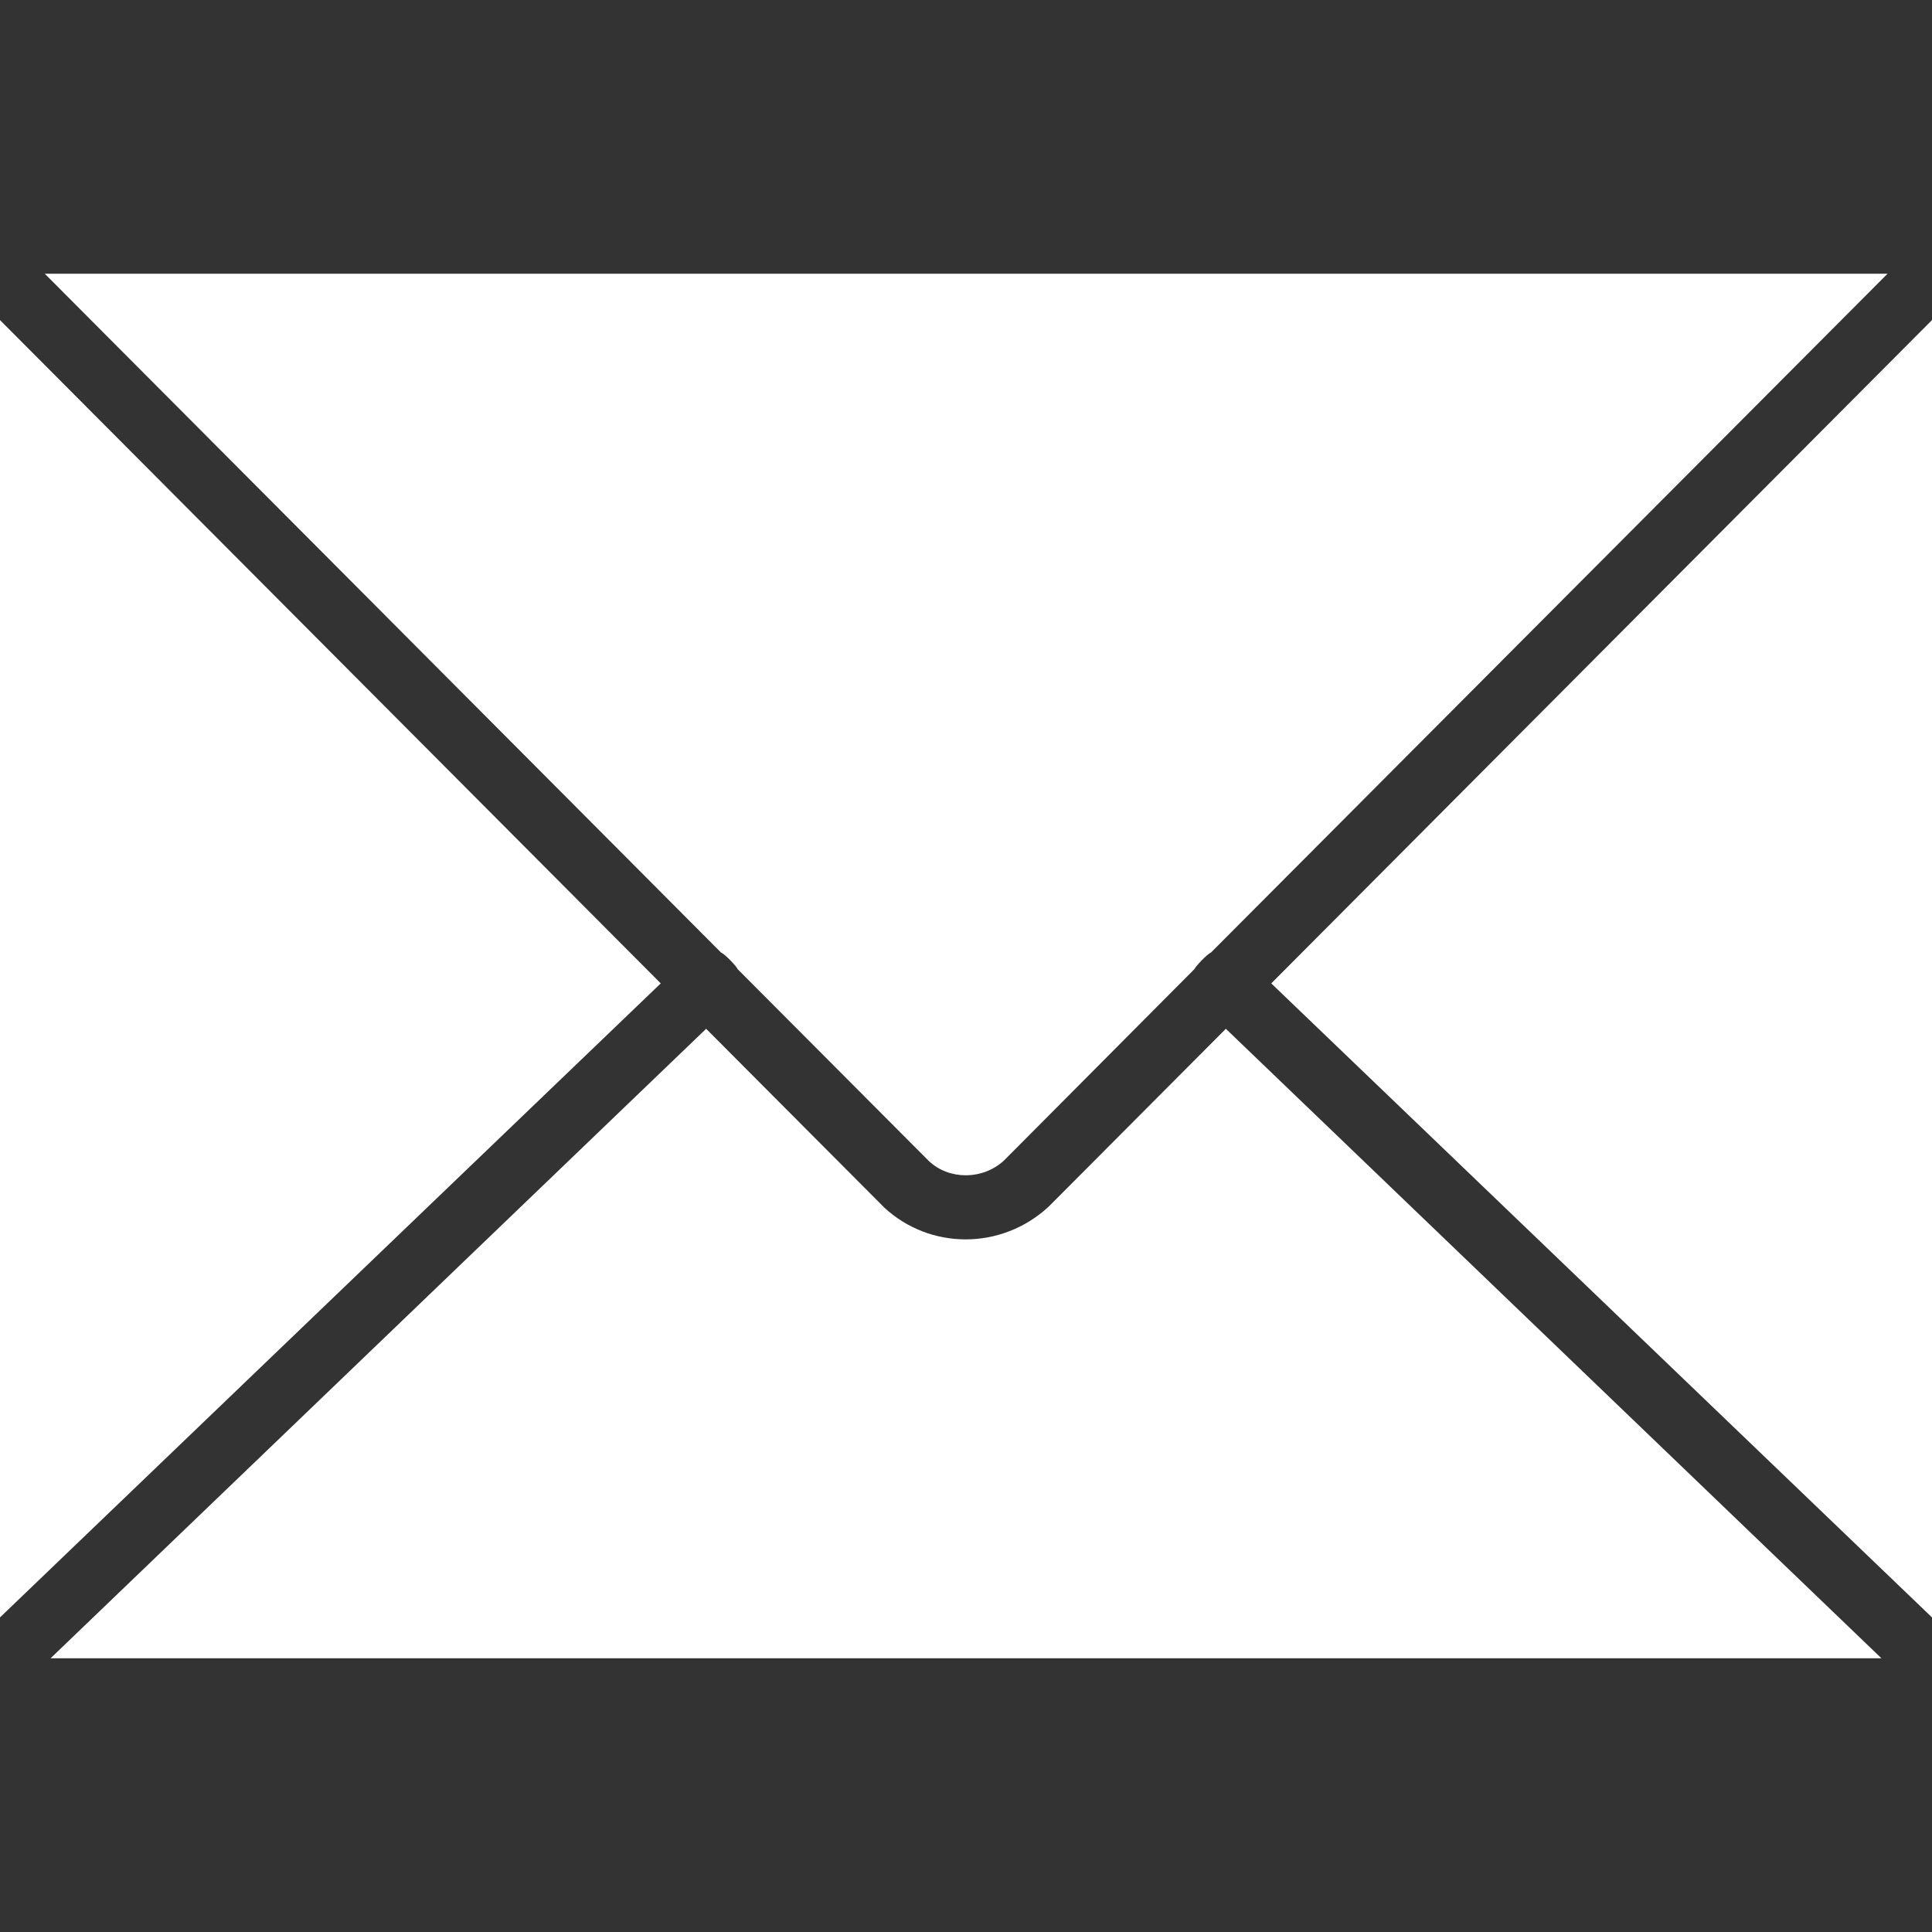
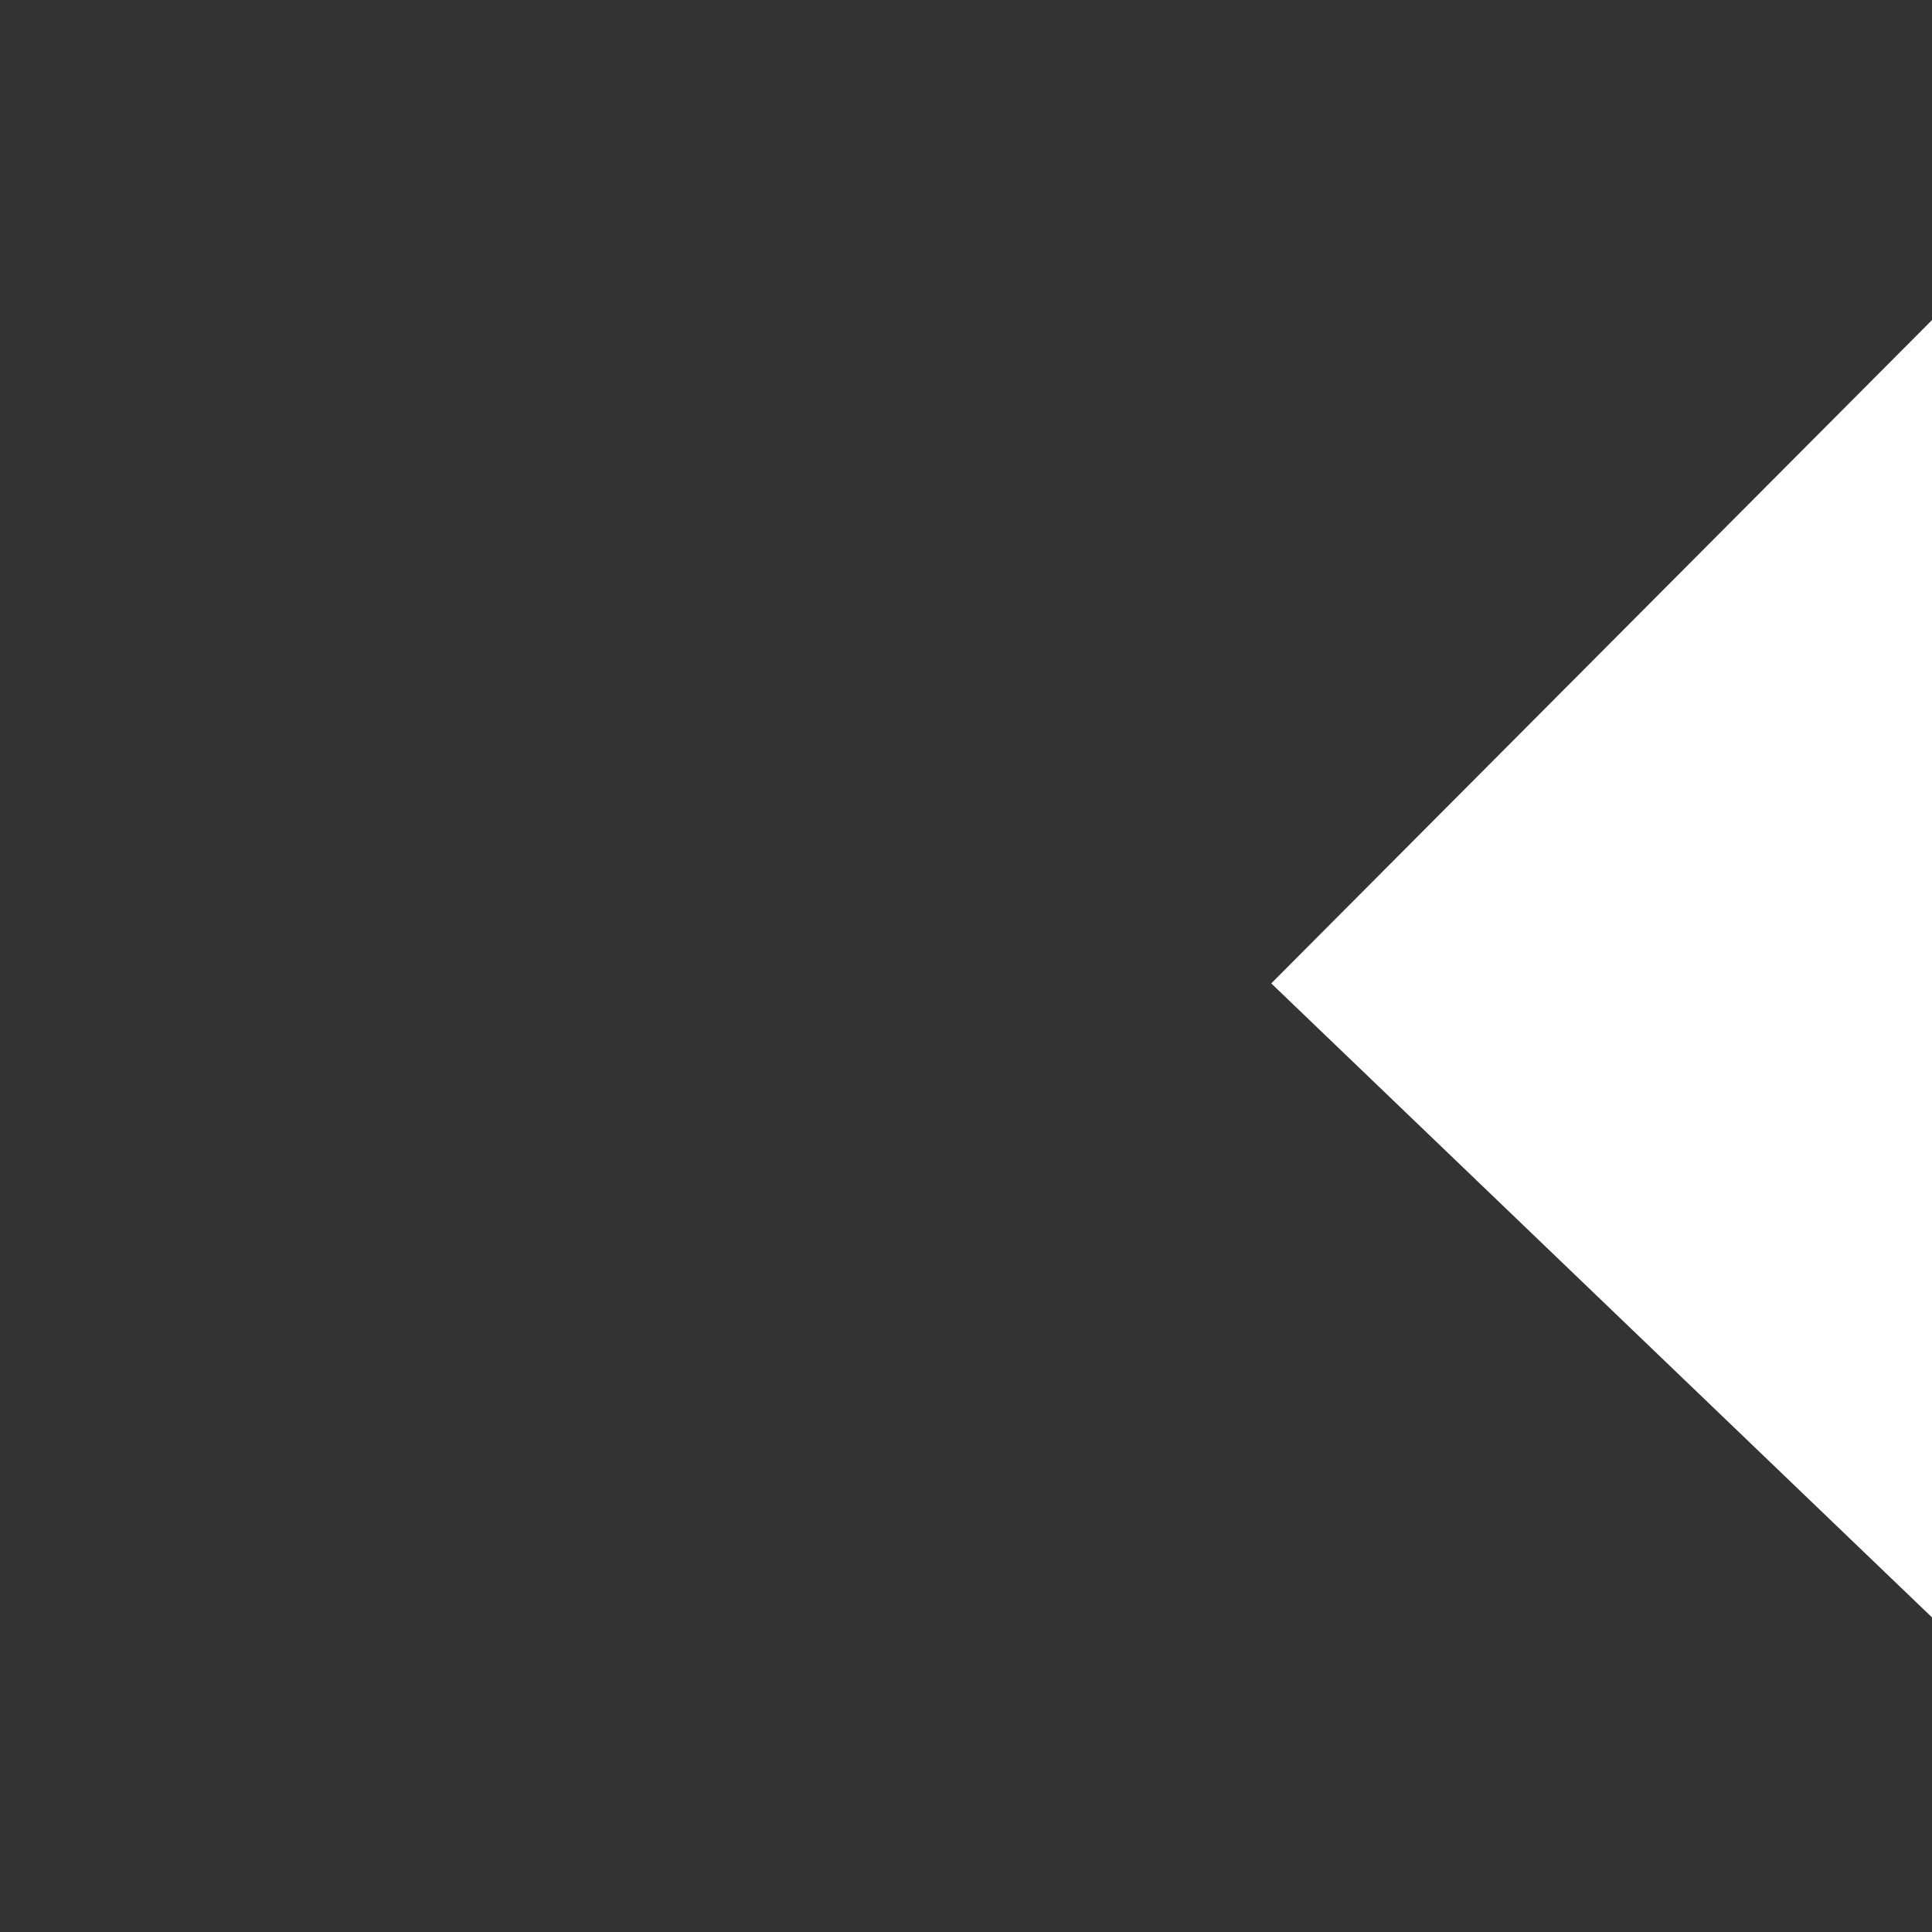
<svg xmlns="http://www.w3.org/2000/svg" version="1.2" baseProfile="tiny-ps" viewBox="0 0 60 60" width="60" height="60">
  <rect x="0" y="0" width="60" height="60" fill="#333333" stroke="none" />
  <title>envelope-svgrepo-com-svg</title>
  <style>
		tspan { white-space:pre }
		.shp0 { fill: #ffffff } 
	</style>
  <g id="Layer">
    <path id="Layer" class="shp0" d="M60 50.23L60 9.94L39.48 30.54L60 50.23Z" />
-     <path id="Layer" class="shp0" d="M0 9.94L0 50.23L20.52 30.54L0 9.94Z" />
-     <path id="Layer" class="shp0" d="M1.39 8.5L22.39 29.58C22.51 29.63 22.86 29.99 22.91 30.1L28.85 36.06C29.48 36.65 30.52 36.65 31.18 36.04L37.09 30.1C37.14 30 37.49 29.63 37.61 29.58L58.62 8.5L1.39 8.5Z" />
-     <path id="Shape 1" class="shp0" d="M-184 92" />
-     <path id="Layer" class="shp0" d="M38.07 31.95L32.57 37.47C31.84 38.15 30.91 38.49 29.99 38.49C29.08 38.49 28.17 38.16 27.46 37.5L21.93 31.95L1.57 51.5L58.43 51.5L38.07 31.95Z" />
  </g>
  <g id="Layer">
	</g>
  <g id="Layer">
	</g>
  <g id="Layer">
	</g>
  <g id="Layer">
	</g>
  <g id="Layer">
	</g>
  <g id="Layer">
	</g>
  <g id="Layer">
	</g>
  <g id="Layer">
	</g>
  <g id="Layer">
	</g>
  <g id="Layer">
	</g>
  <g id="Layer">
	</g>
  <g id="Layer">
	</g>
  <g id="Layer">
	</g>
  <g id="Layer">
	</g>
  <g id="Layer">
	</g>
</svg>